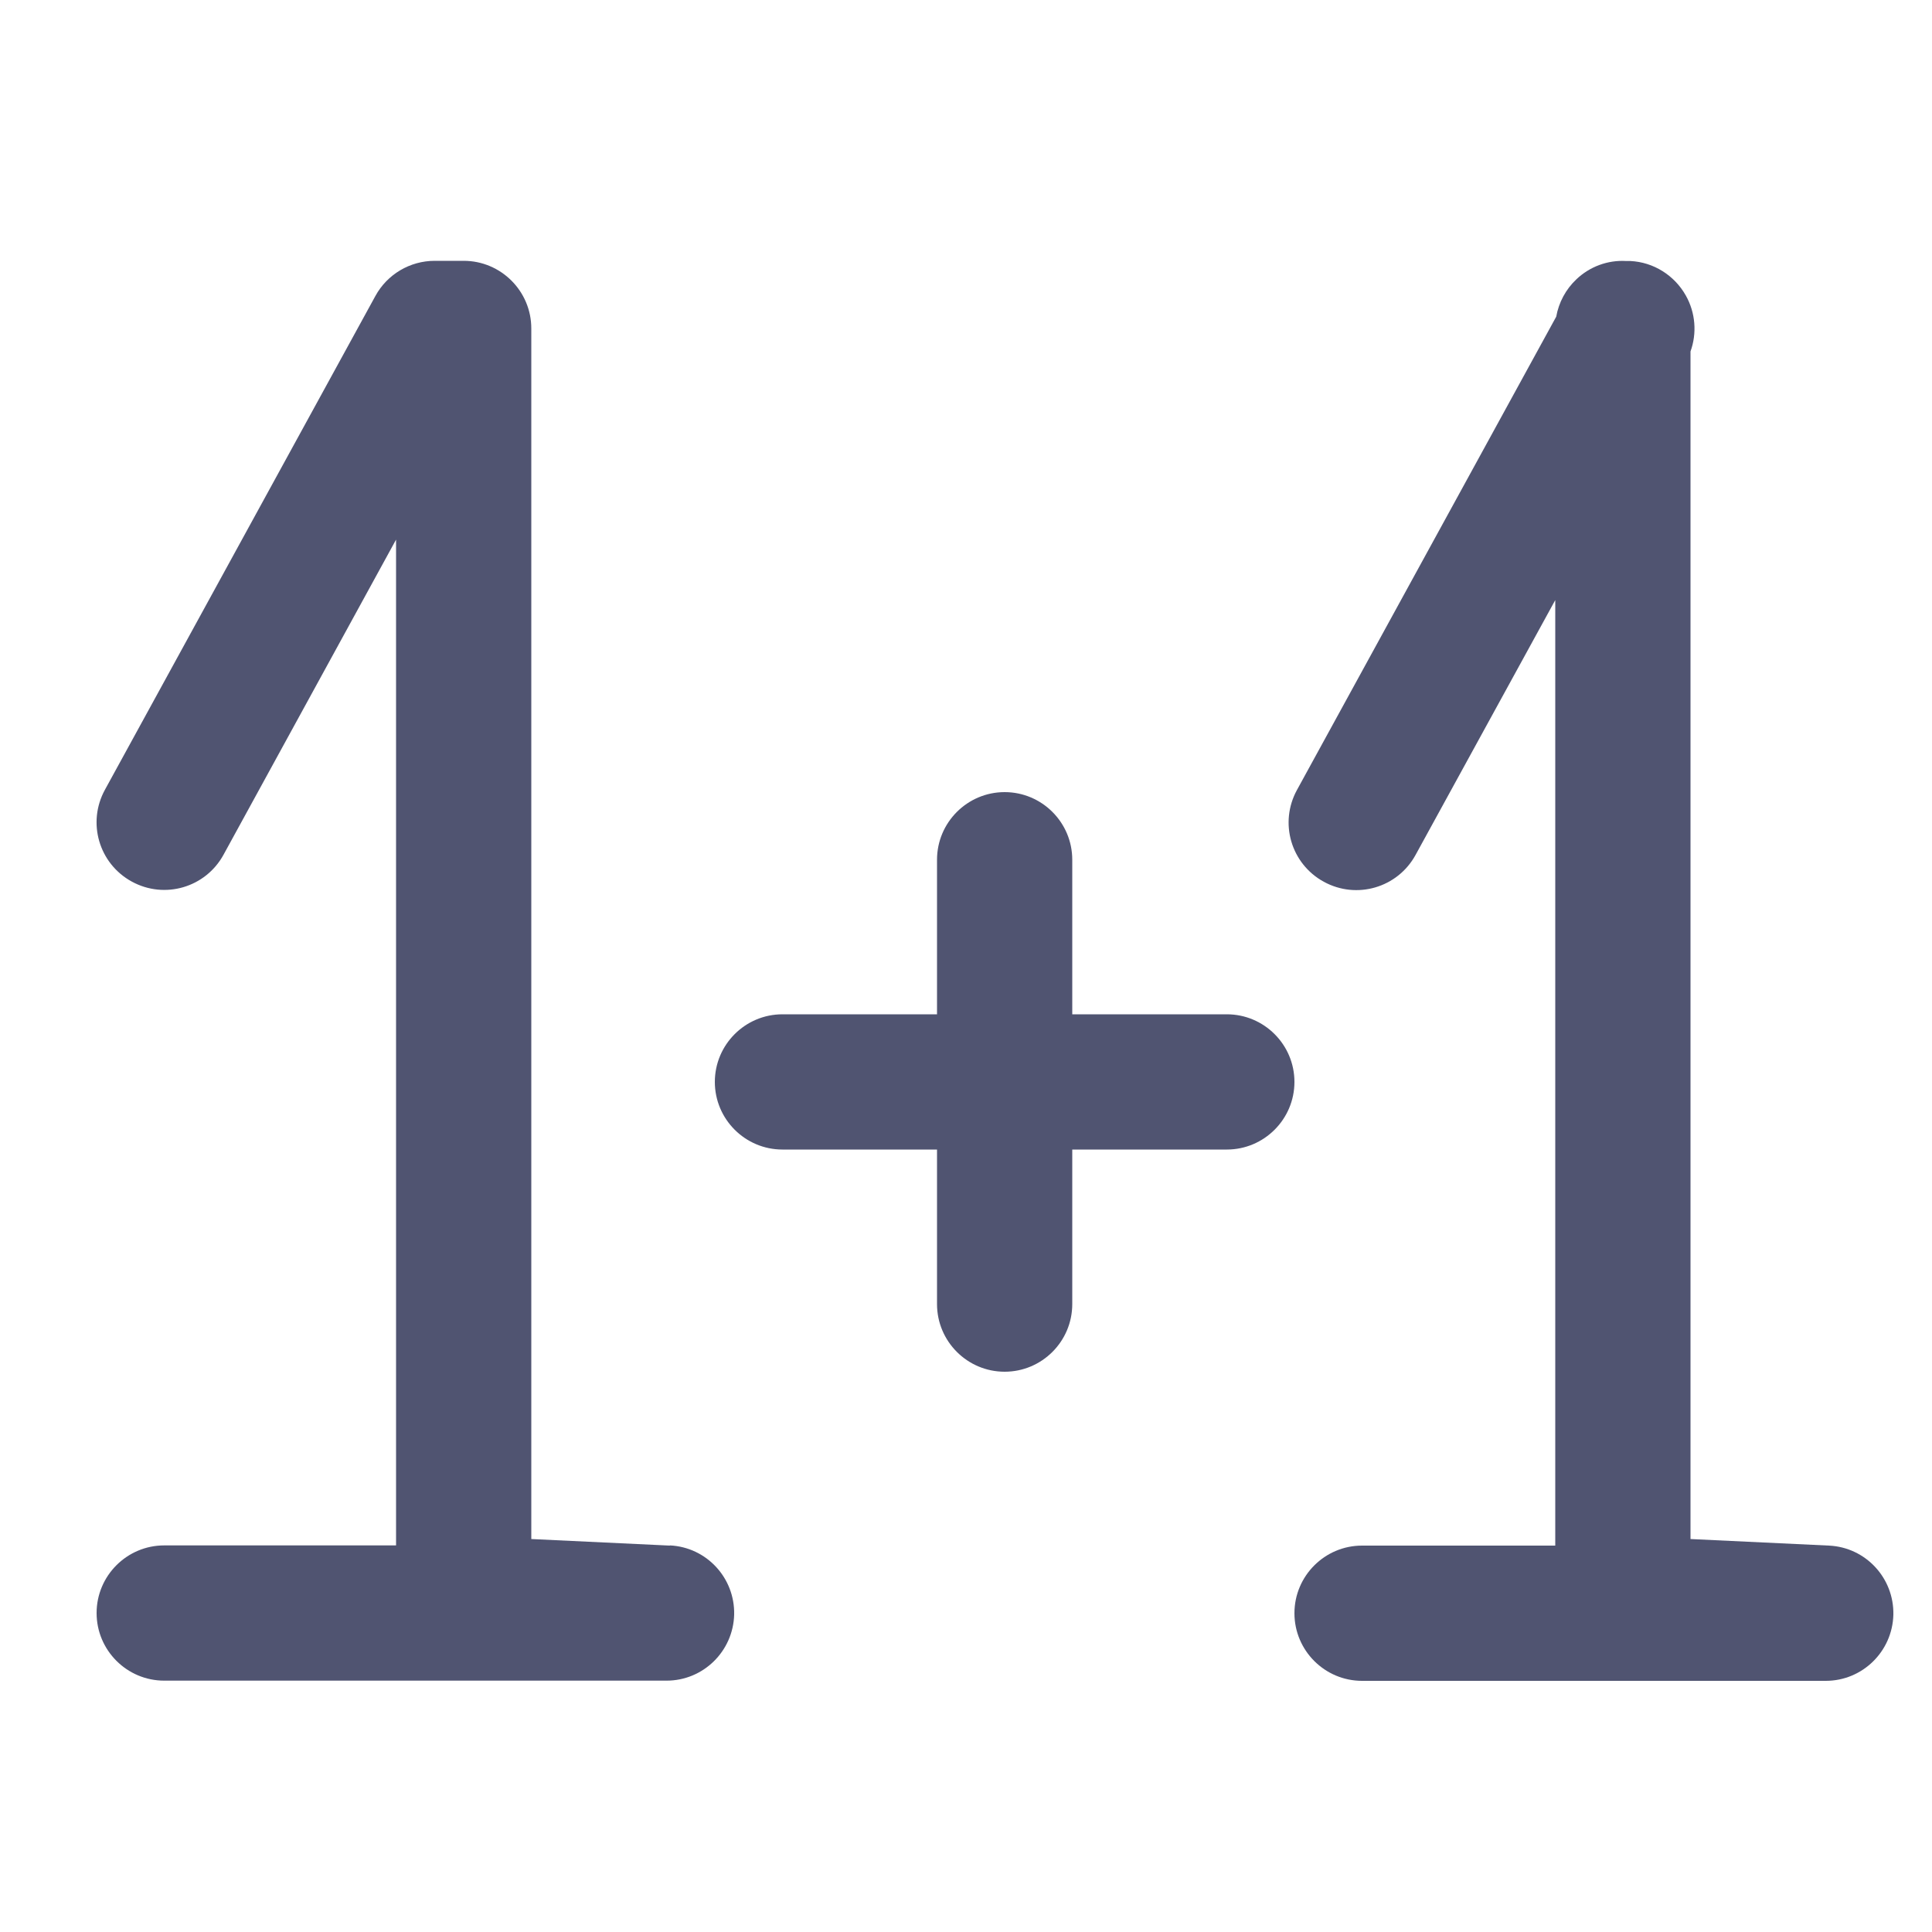
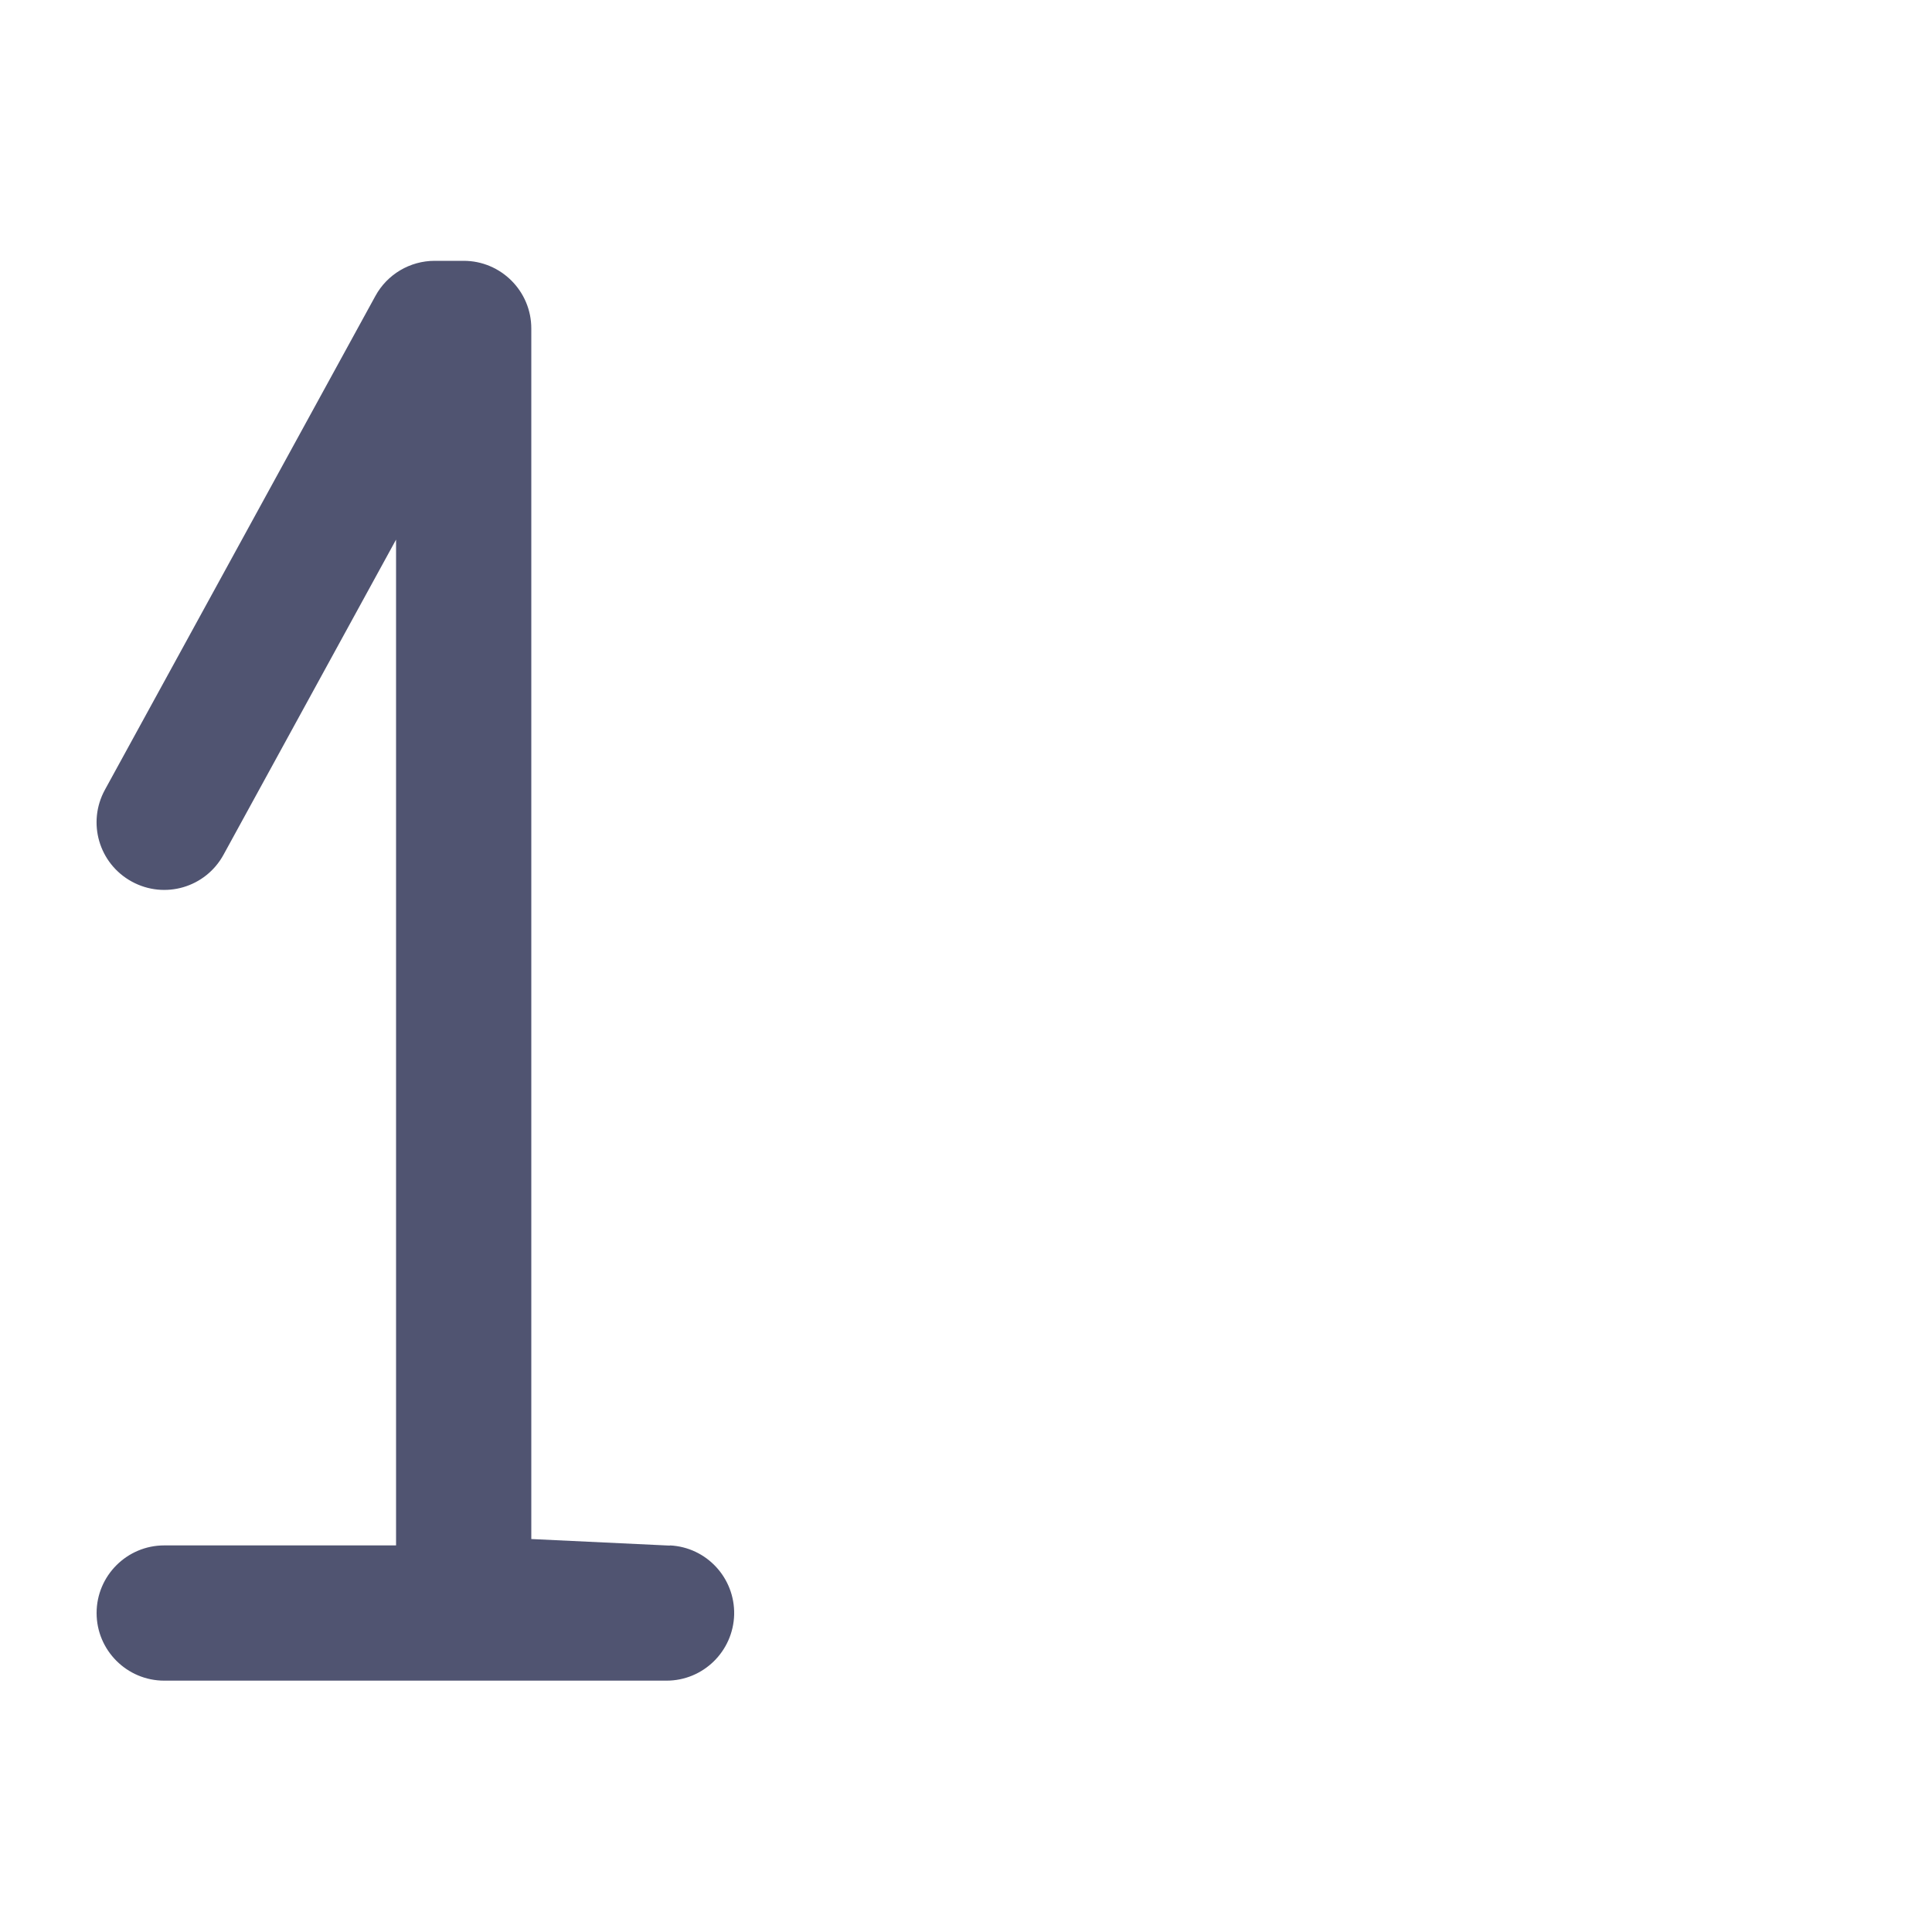
<svg xmlns="http://www.w3.org/2000/svg" id="_Слой_1" data-name="Слой 1" viewBox="0 0 100 100">
  <defs>
    <style>
      .cls-1 {
        fill: #505471;
        stroke-width: 0px;
      }
    </style>
  </defs>
-   <path class="cls-1" d="m63.5,52.5h-8v-8c0-1.93-1.57-3.5-3.5-3.5s-3.5,1.57-3.5,3.5v8h-8c-1.93,0-3.5,1.57-3.5,3.5s1.57,3.5,3.5,3.5h8v8c0,1.93,1.57,3.5,3.5,3.5s3.5-1.57,3.5-3.5v-8h8c1.93,0,3.5-1.57,3.5-3.5s-1.57-3.5-3.5-3.5Z" />
  <path class="cls-1" d="m34.67,80l-7.17-.34V17c0-1.93-1.57-3.5-3.5-3.5h-1.5c-1.28,0-2.46.7-3.07,1.82l-14,25.56c-.93,1.7-.31,3.82,1.39,4.75,1.7.93,3.82.31,4.75-1.39l8.93-16.31v52.06h-12c-1.93,0-3.5,1.57-3.5,3.5s1.57,3.5,3.5,3.5h26c1.9,0,3.45-1.52,3.5-3.42.04-1.9-1.43-3.49-3.33-3.58Z" />
-   <path class="cls-1" d="m94.67,80l-7.17-.34V18.19c.34-.94.26-2-.24-2.89-.59-1.05-1.67-1.73-2.87-1.79h-.21c-.96-.06-1.9.29-2.59.95-.55.52-.91,1.2-1.04,1.93l-13.42,24.5c-.93,1.7-.31,3.82,1.39,4.75,1.7.93,3.82.31,4.75-1.39l7.23-13.19v48.94h-10c-1.93,0-3.5,1.57-3.5,3.5s1.57,3.5,3.5,3.5h24c1.9,0,3.45-1.52,3.5-3.42.04-1.9-1.43-3.49-3.33-3.58Z" />
</svg>